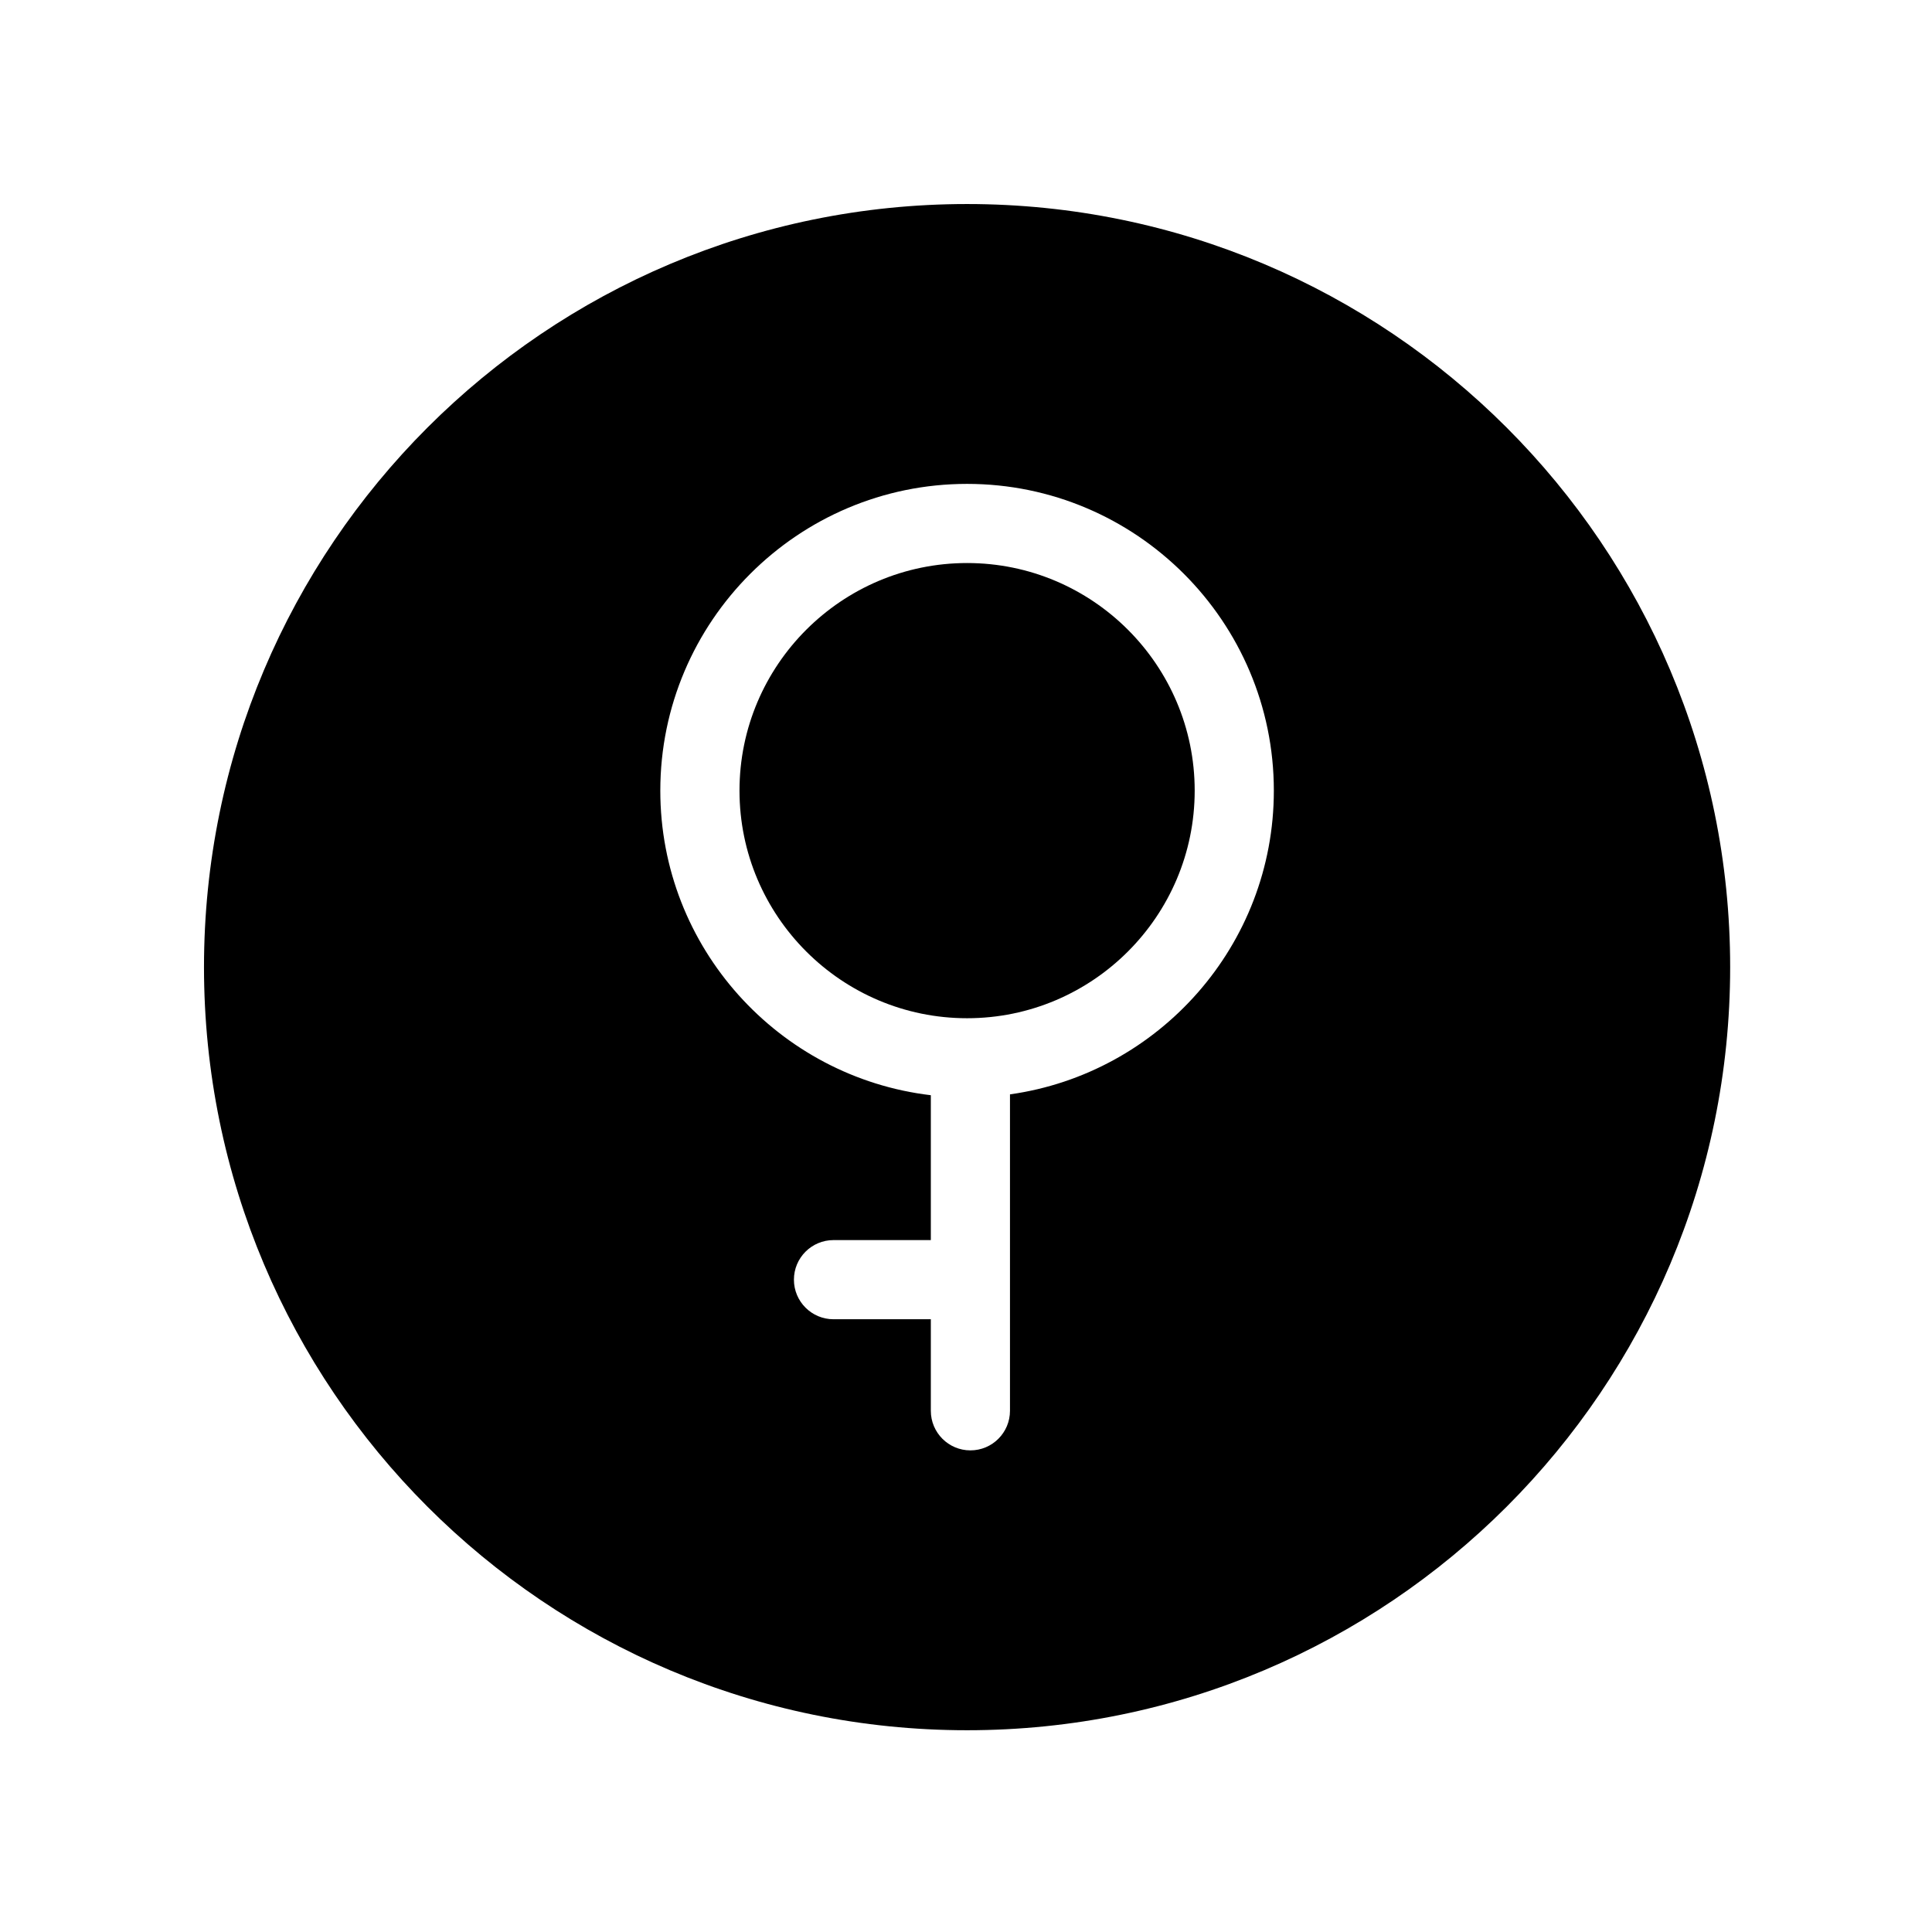
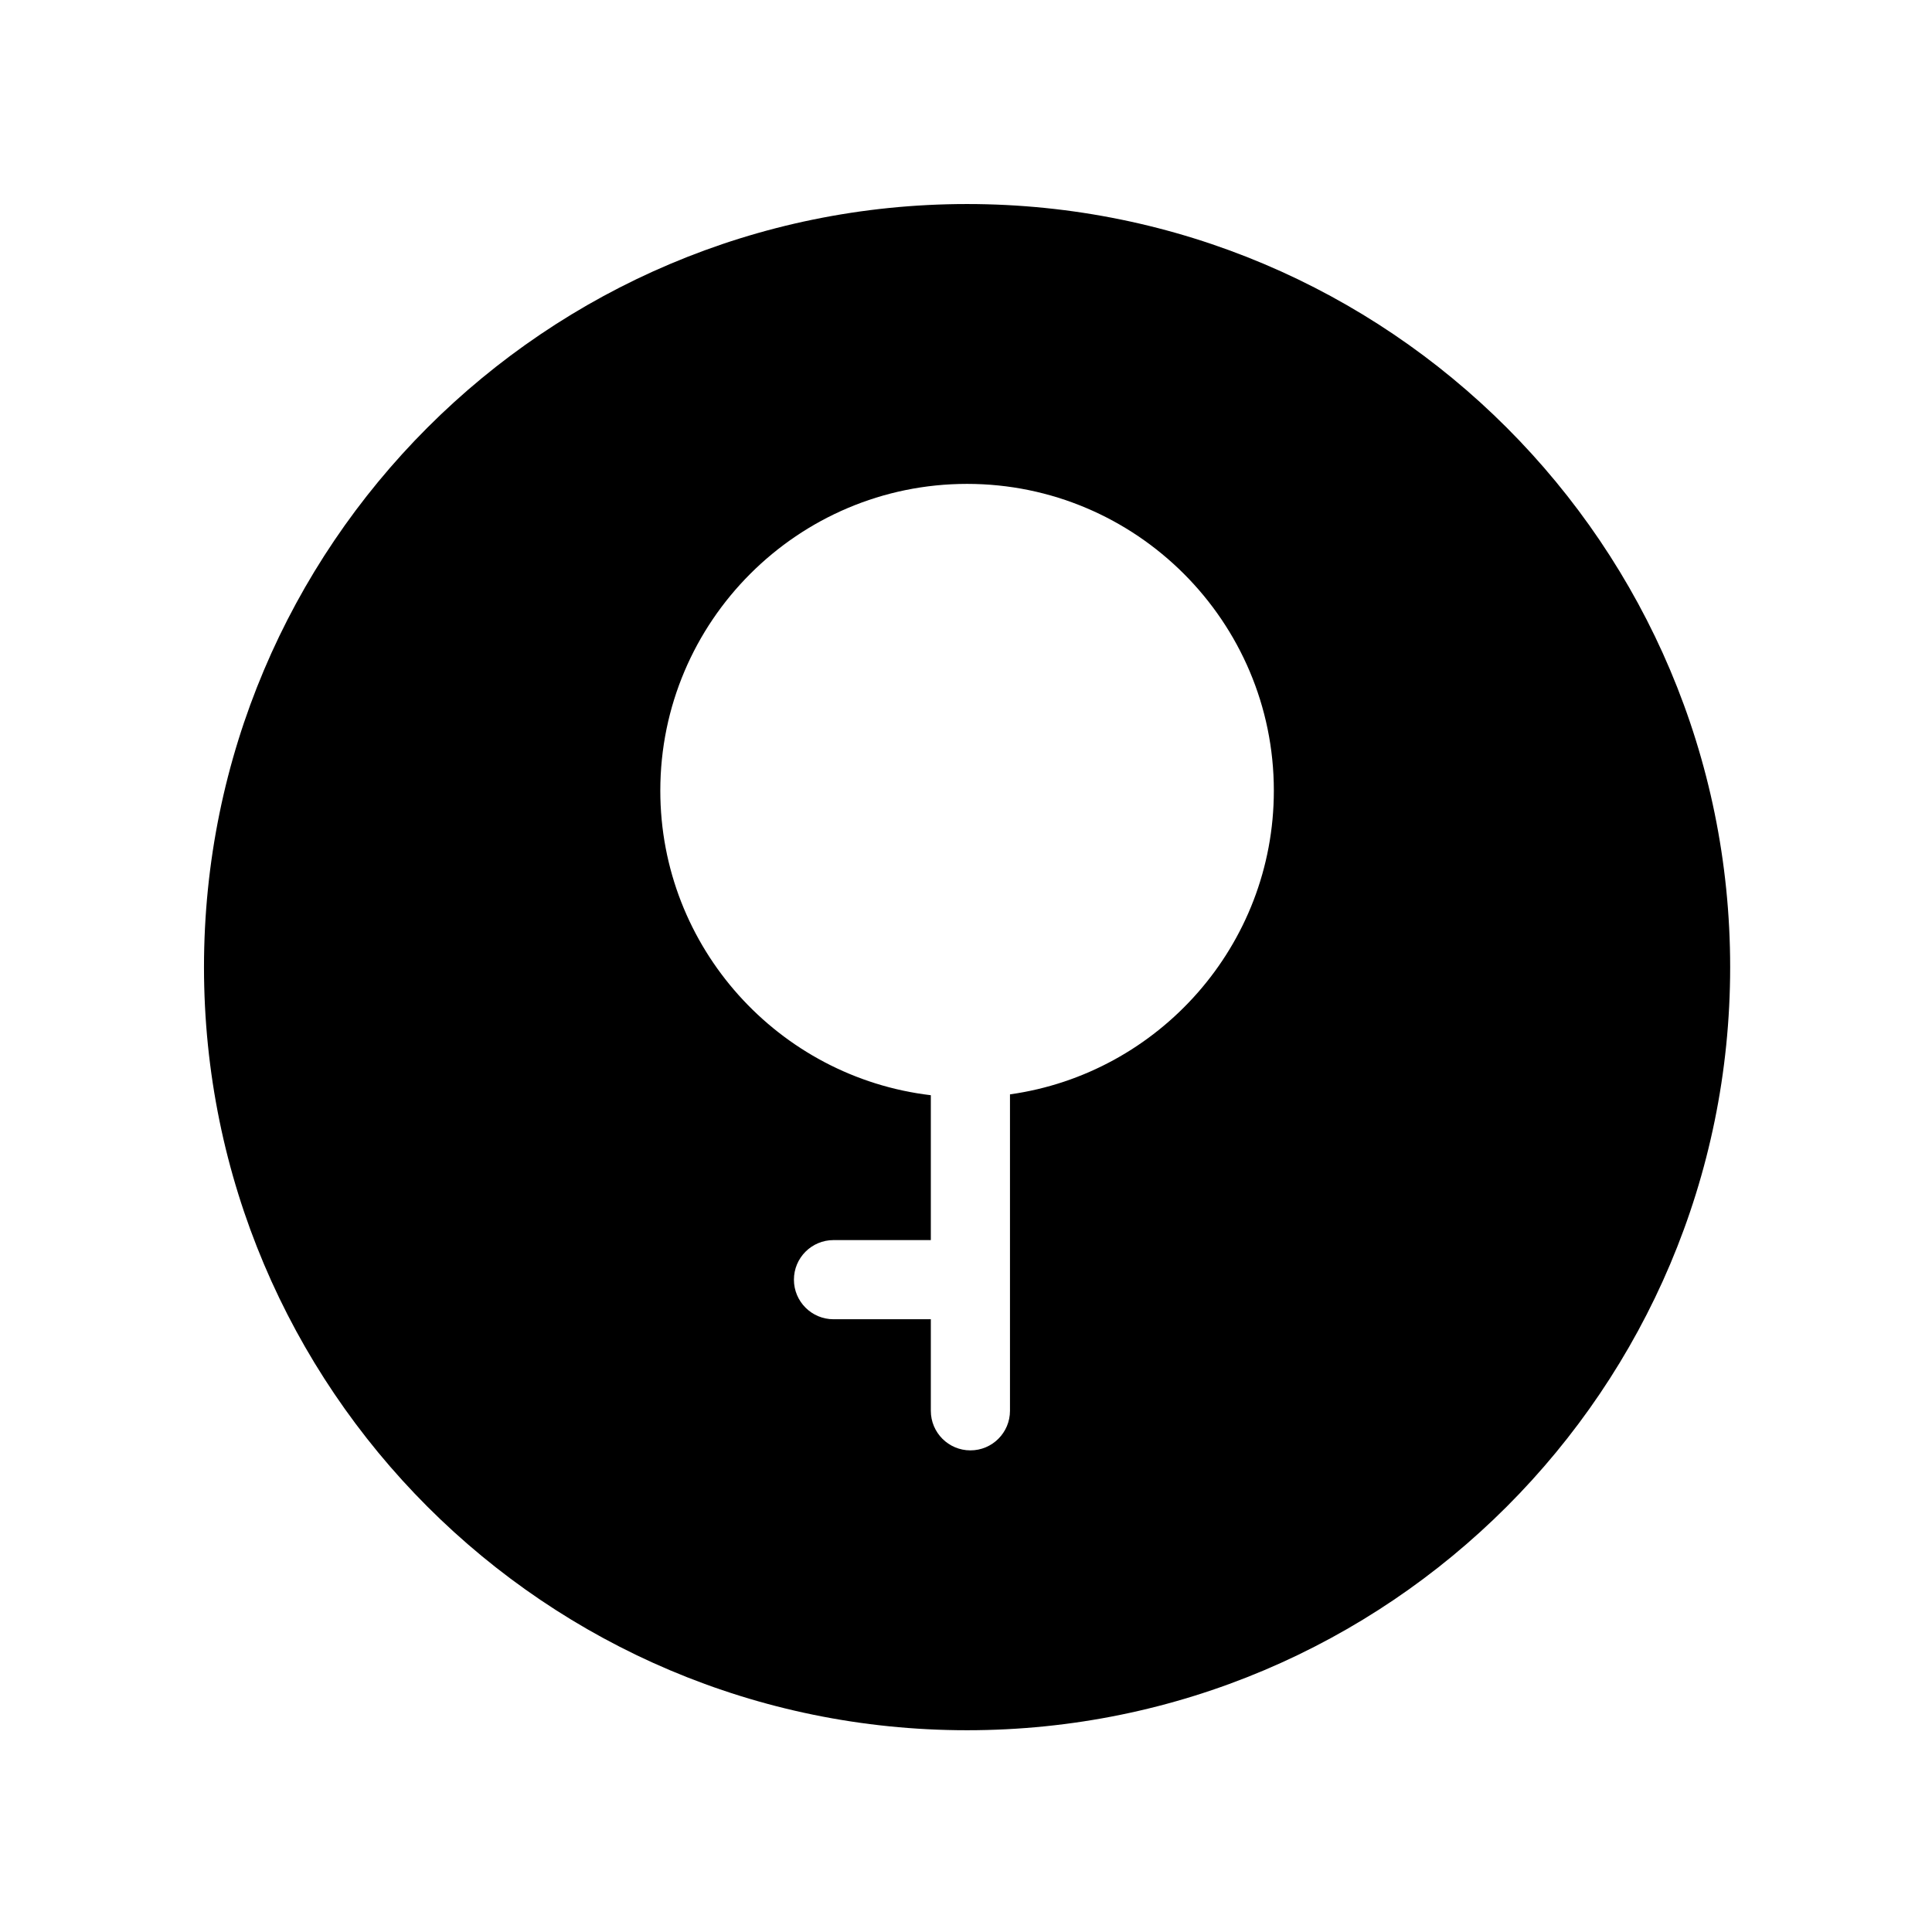
<svg xmlns="http://www.w3.org/2000/svg" fill="#000000" width="800px" height="800px" version="1.1" viewBox="144 144 512 512">
  <g>
    <path d="m400.28 198.07c-111.68 0-202.22 90.543-202.22 202.23 0 111.68 90.539 202.23 202.22 202.23 111.69 0 202.23-90.551 202.23-202.23 0-111.68-90.543-202.23-202.23-202.23zm11.375 235.95v83.855c0 5.793-4.699 10.488-10.488 10.488-5.793 0-10.488-4.695-10.488-10.488v-24.262h-25.793c-5.793 0-10.488-4.695-10.488-10.488 0-5.793 4.695-10.488 10.488-10.488h25.793v-38.395c-40.316-4.773-71.691-39.137-71.691-80.711 0-44.828 36.469-81.297 81.297-81.297s81.297 36.469 81.297 81.297c0.004 40.973-30.465 74.941-69.926 80.488z" />
-     <path d="m400.29 293.21c-33.262 0-60.316 27.059-60.316 60.316 0 33.258 27.059 60.316 60.316 60.316 33.258 0 60.316-27.059 60.316-60.316 0.004-33.258-27.059-60.316-60.316-60.316z" />
  </g>
</svg>